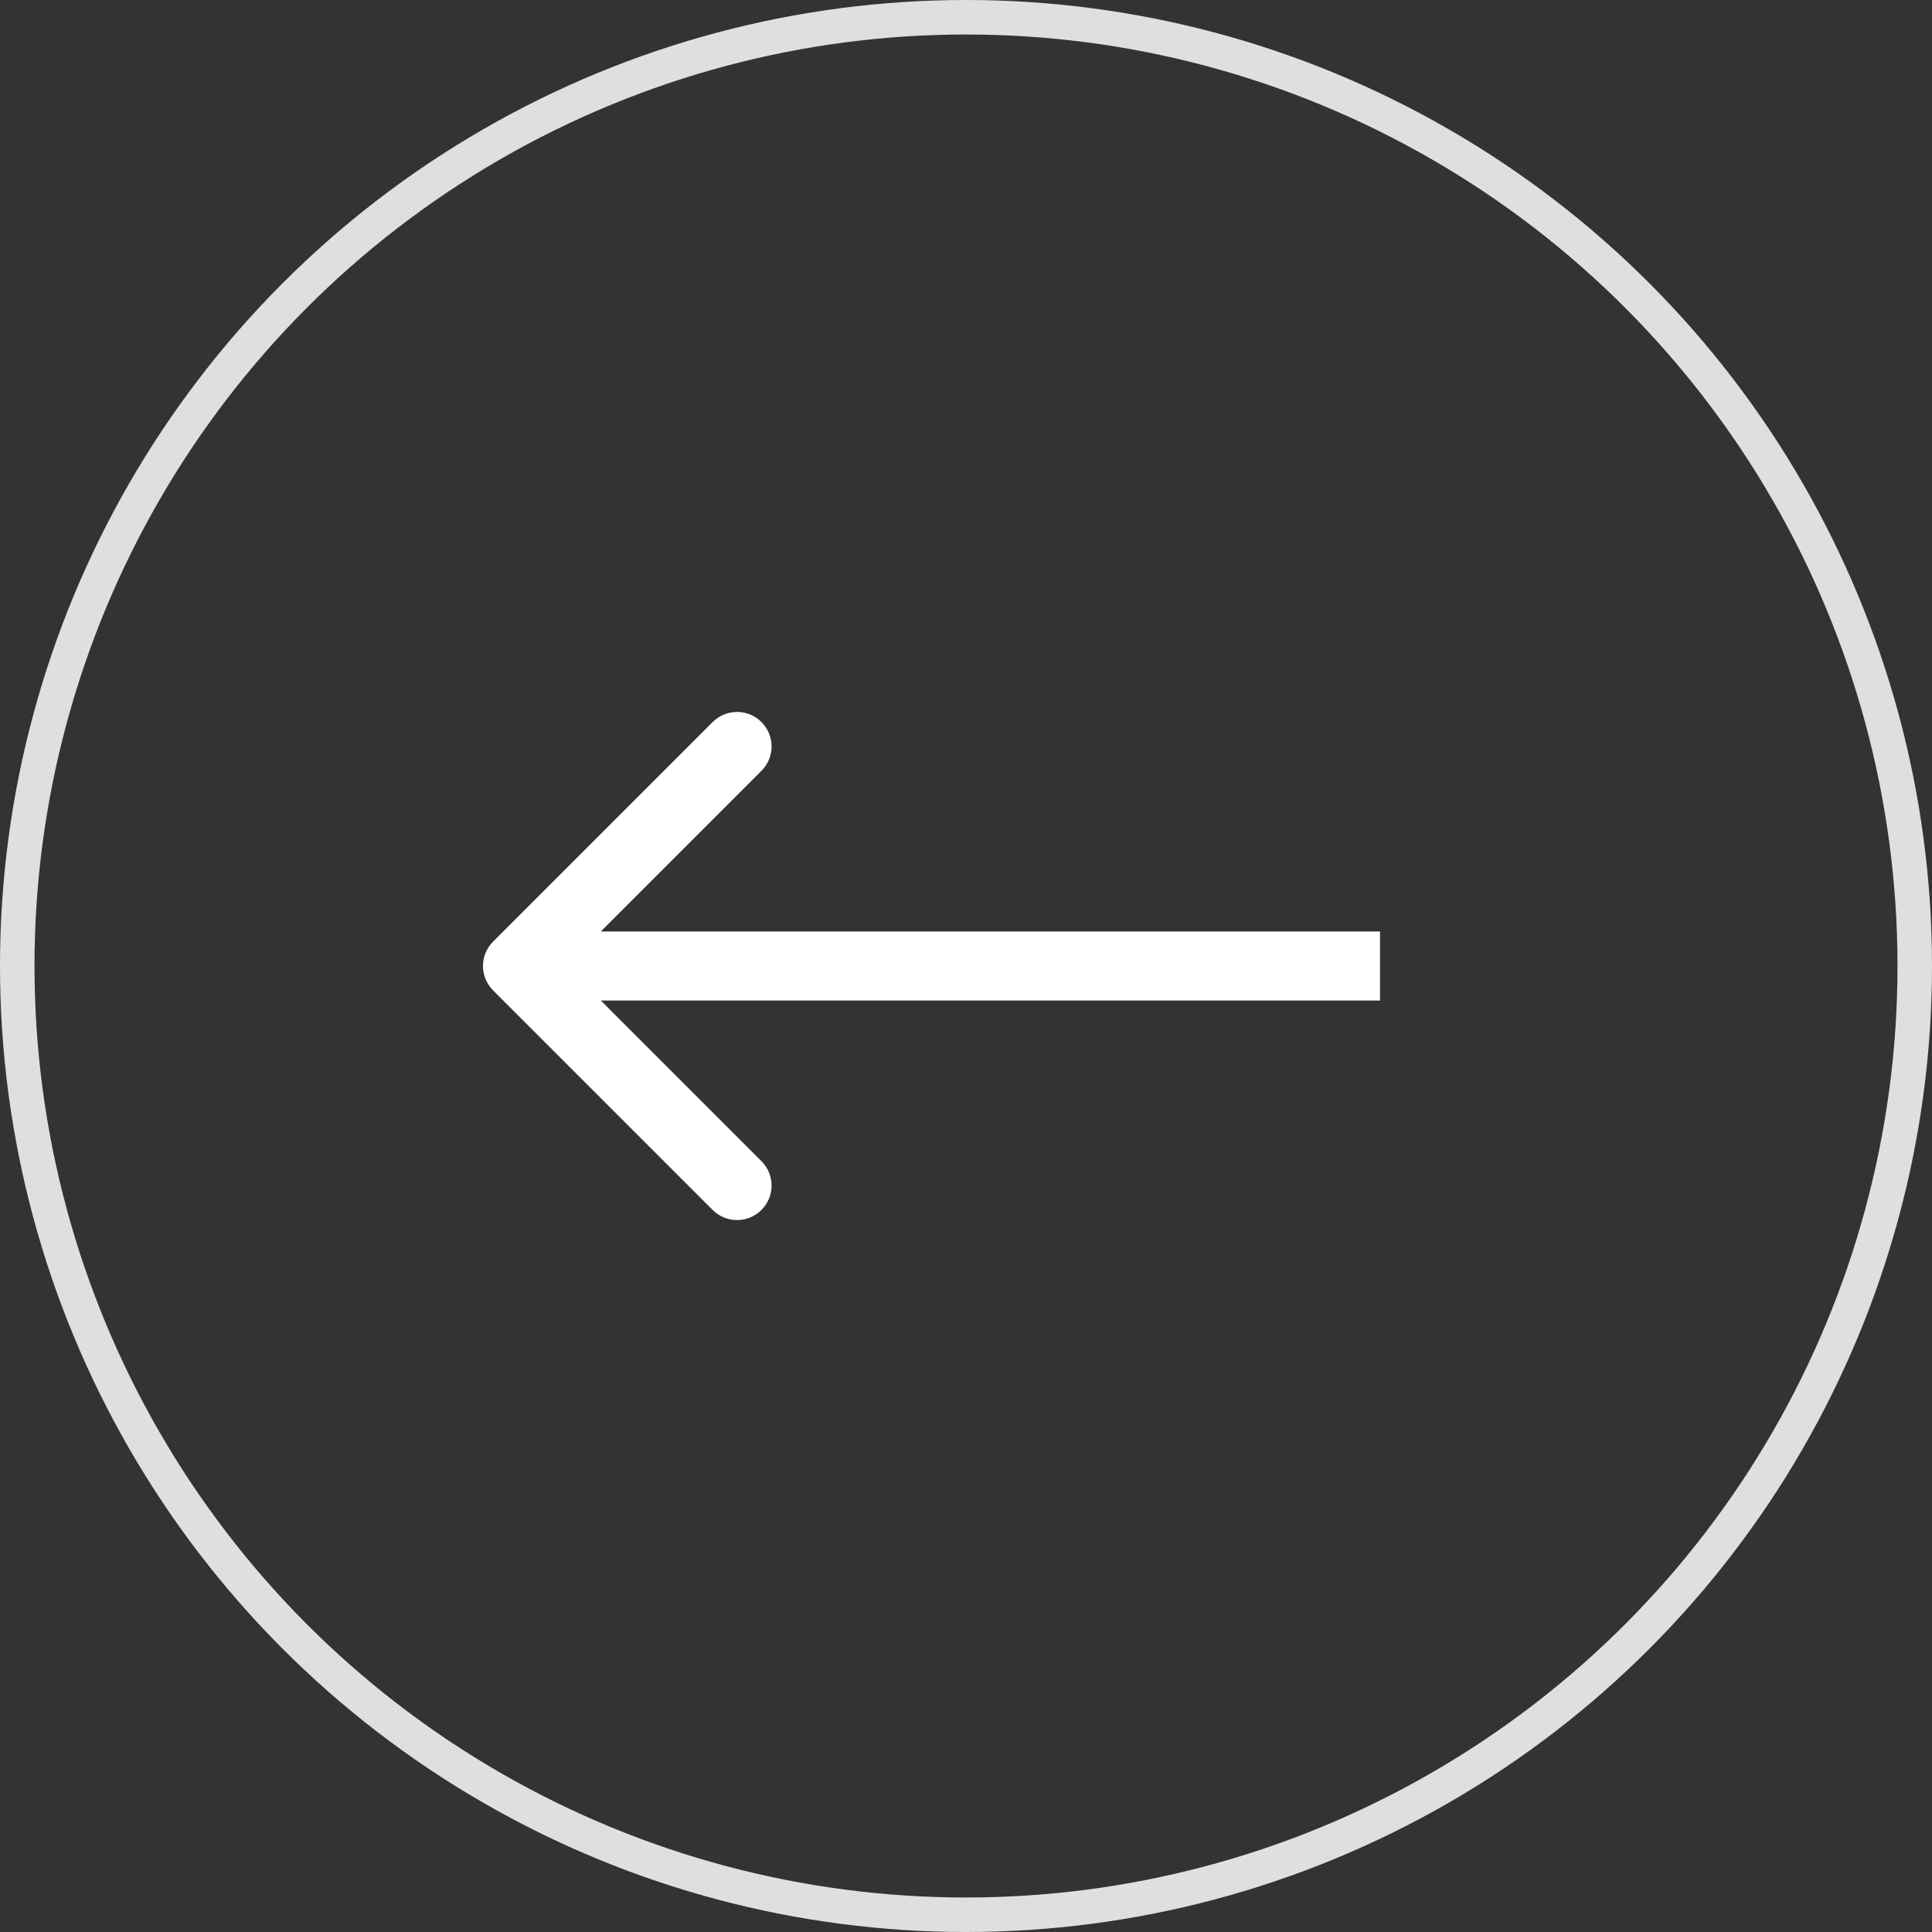
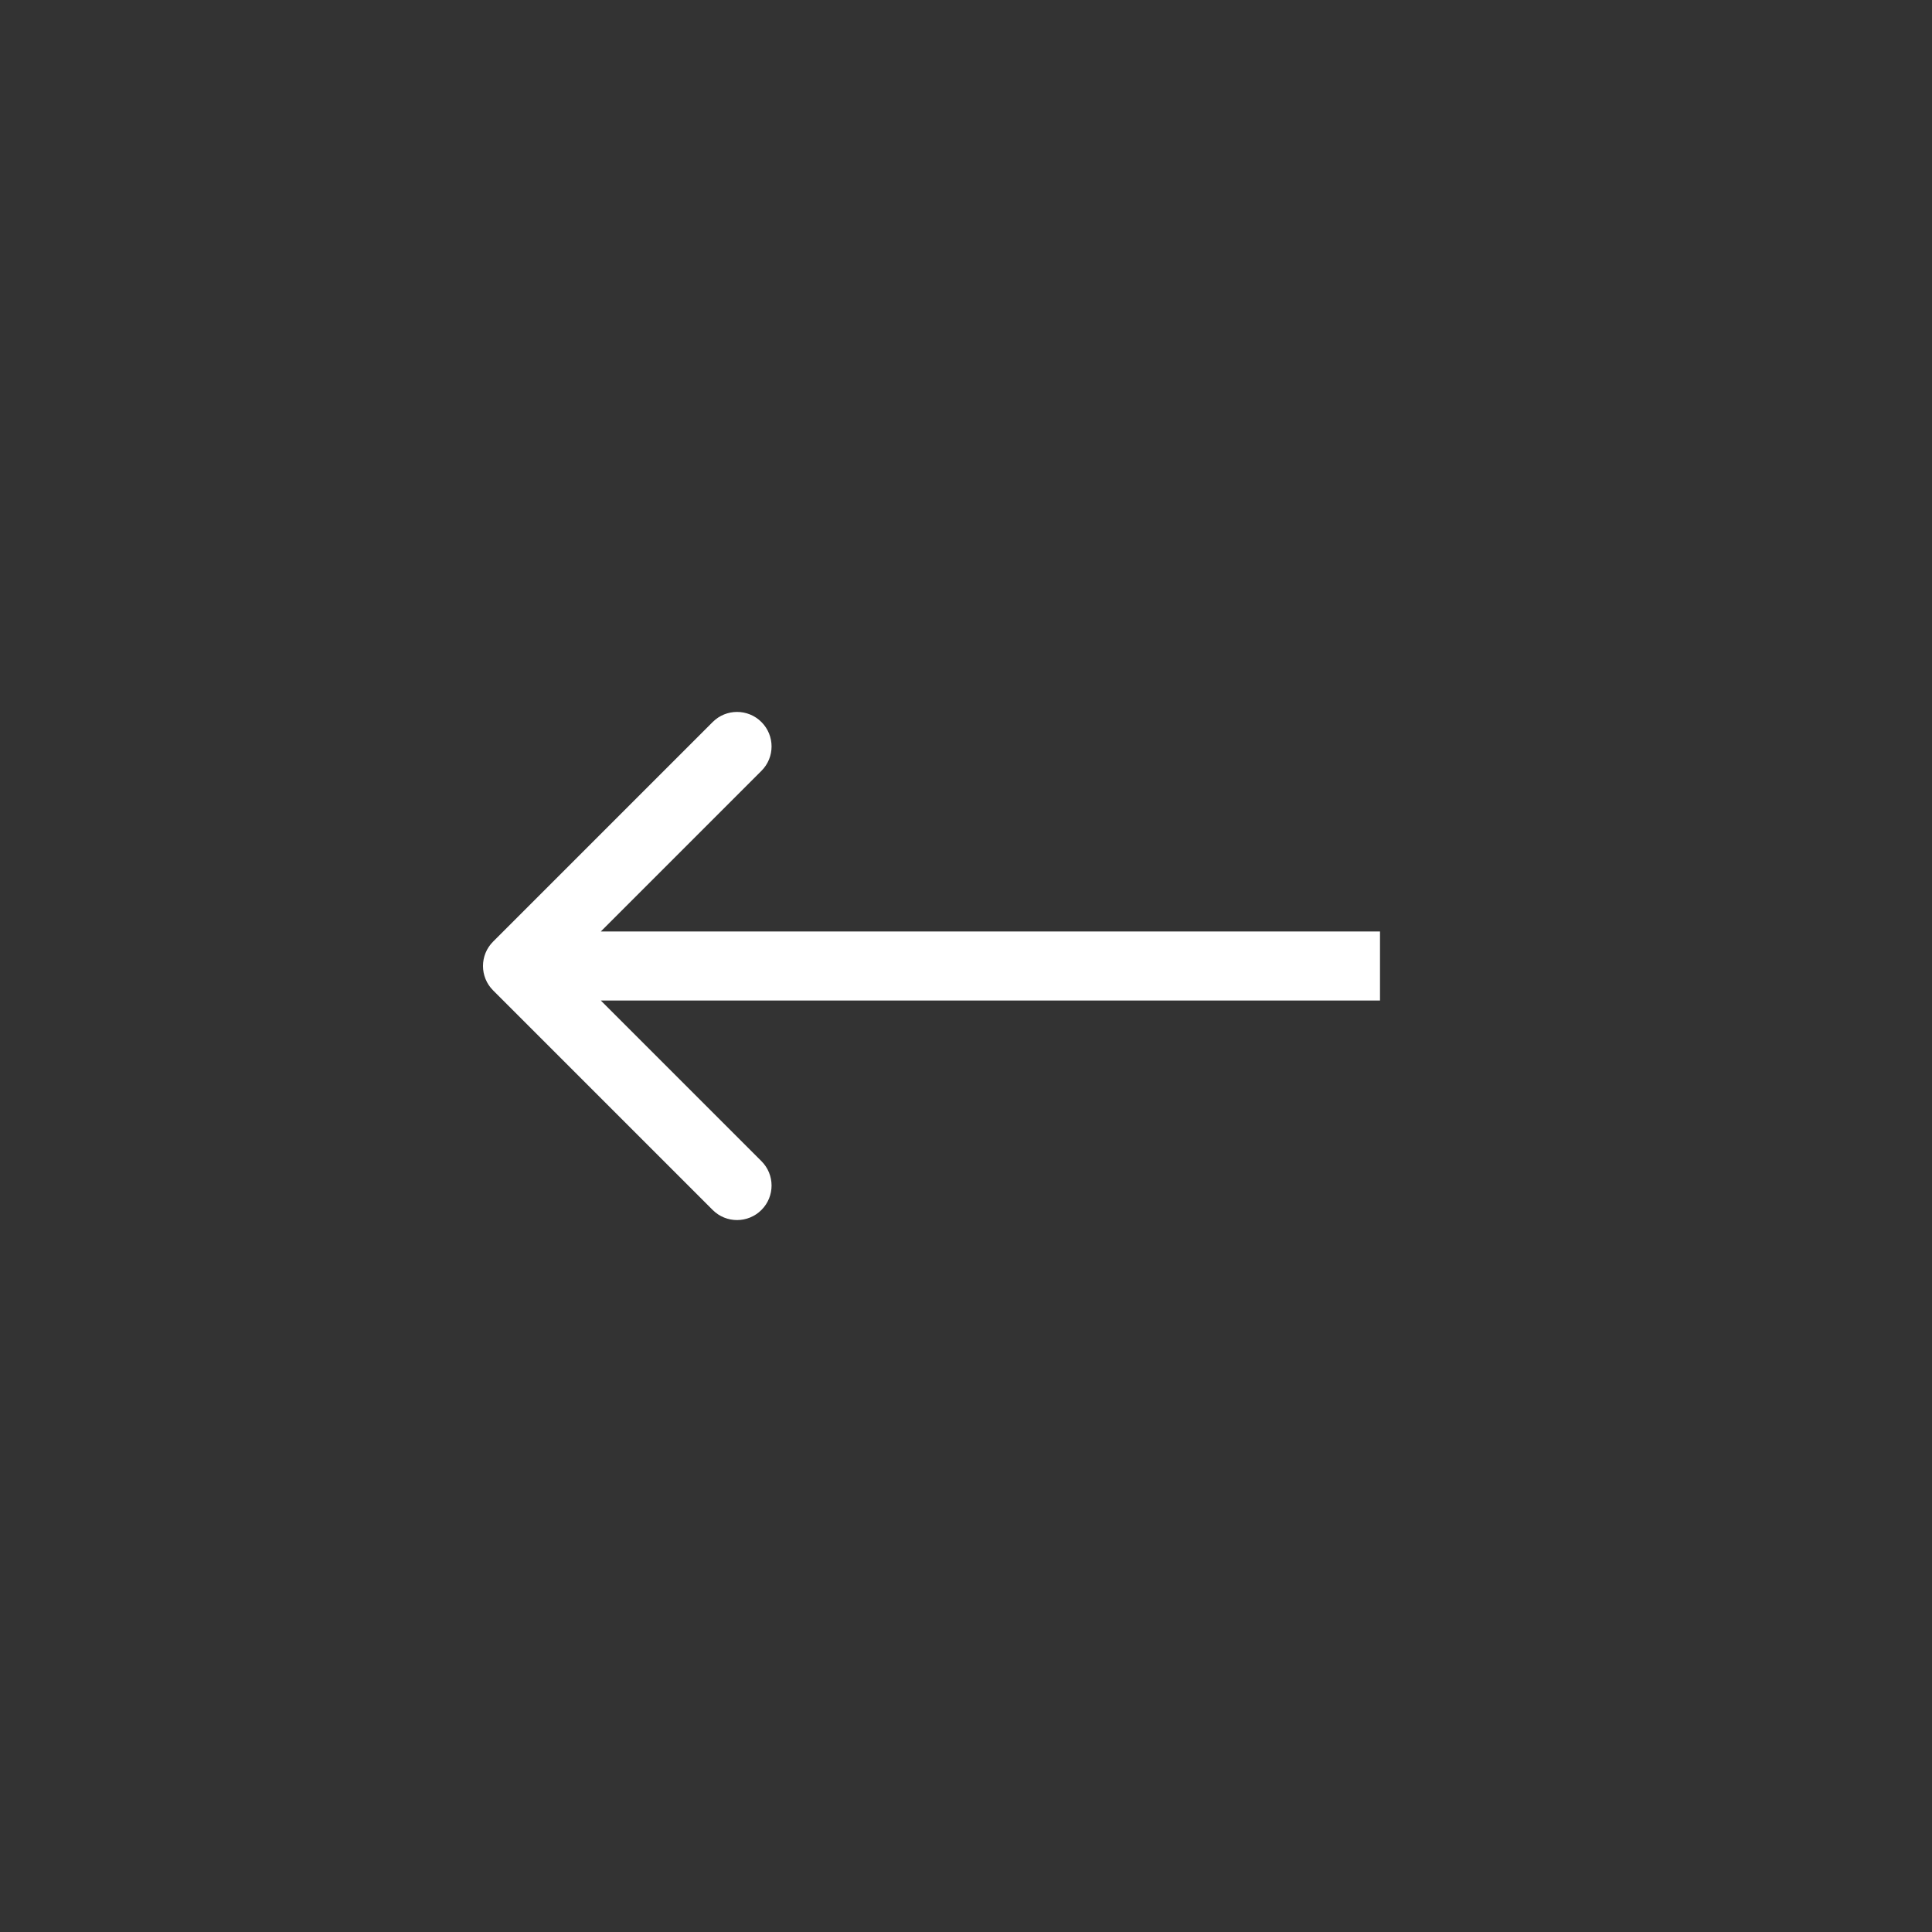
<svg xmlns="http://www.w3.org/2000/svg" width="56" height="56" viewBox="0 0 56 56" fill="none">
  <rect x="0" y="0" width="56" height="56" fill="#333333" stroke="none" />
  <path d="M14.293 28.707C13.902 28.317 13.902 27.683 14.293 27.293L20.657 20.929C21.047 20.538 21.68 20.538 22.071 20.929C22.462 21.32 22.462 21.953 22.071 22.343L16.414 28L22.071 33.657C22.462 34.047 22.462 34.681 22.071 35.071C21.68 35.462 21.047 35.462 20.657 35.071L14.293 28.707ZM40 28L40 29L15 29L15 28L15 27L40 27L40 28Z" fill="white" />
-   <circle cx="28" cy="28" r="27.5" transform="matrix(-1 0 0 1 56 0)" stroke="#DFDFDF" />
</svg>